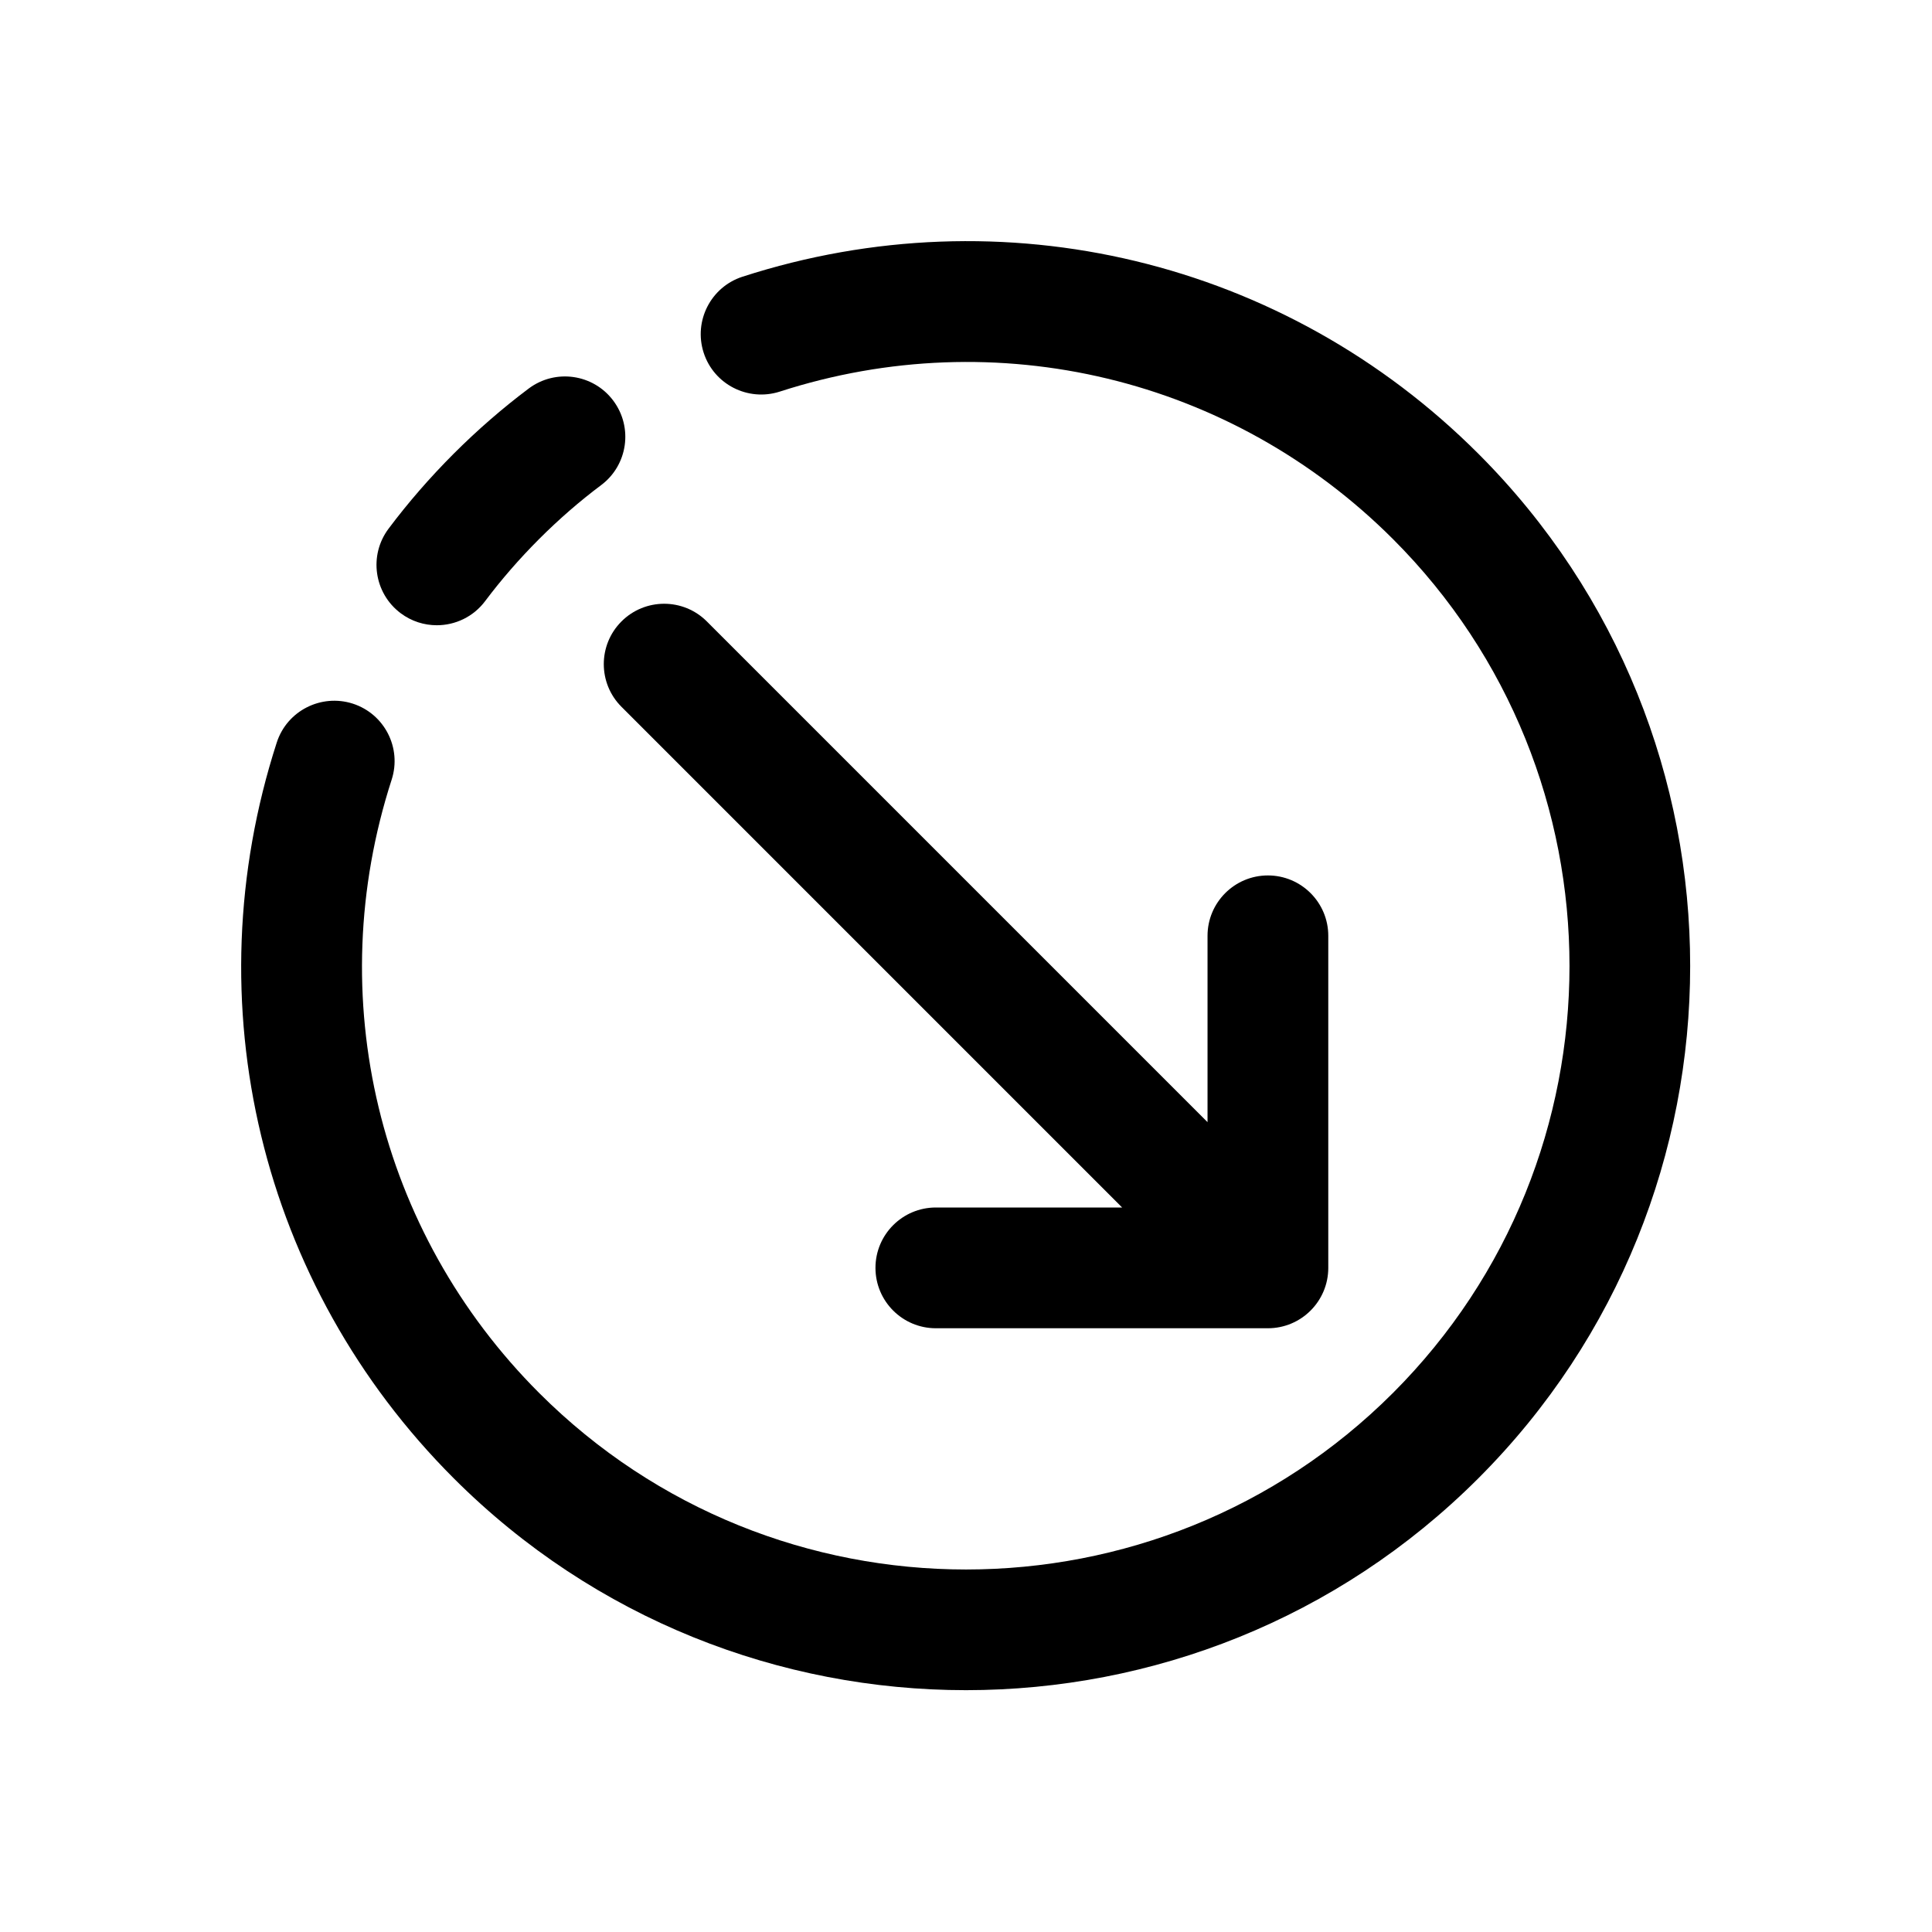
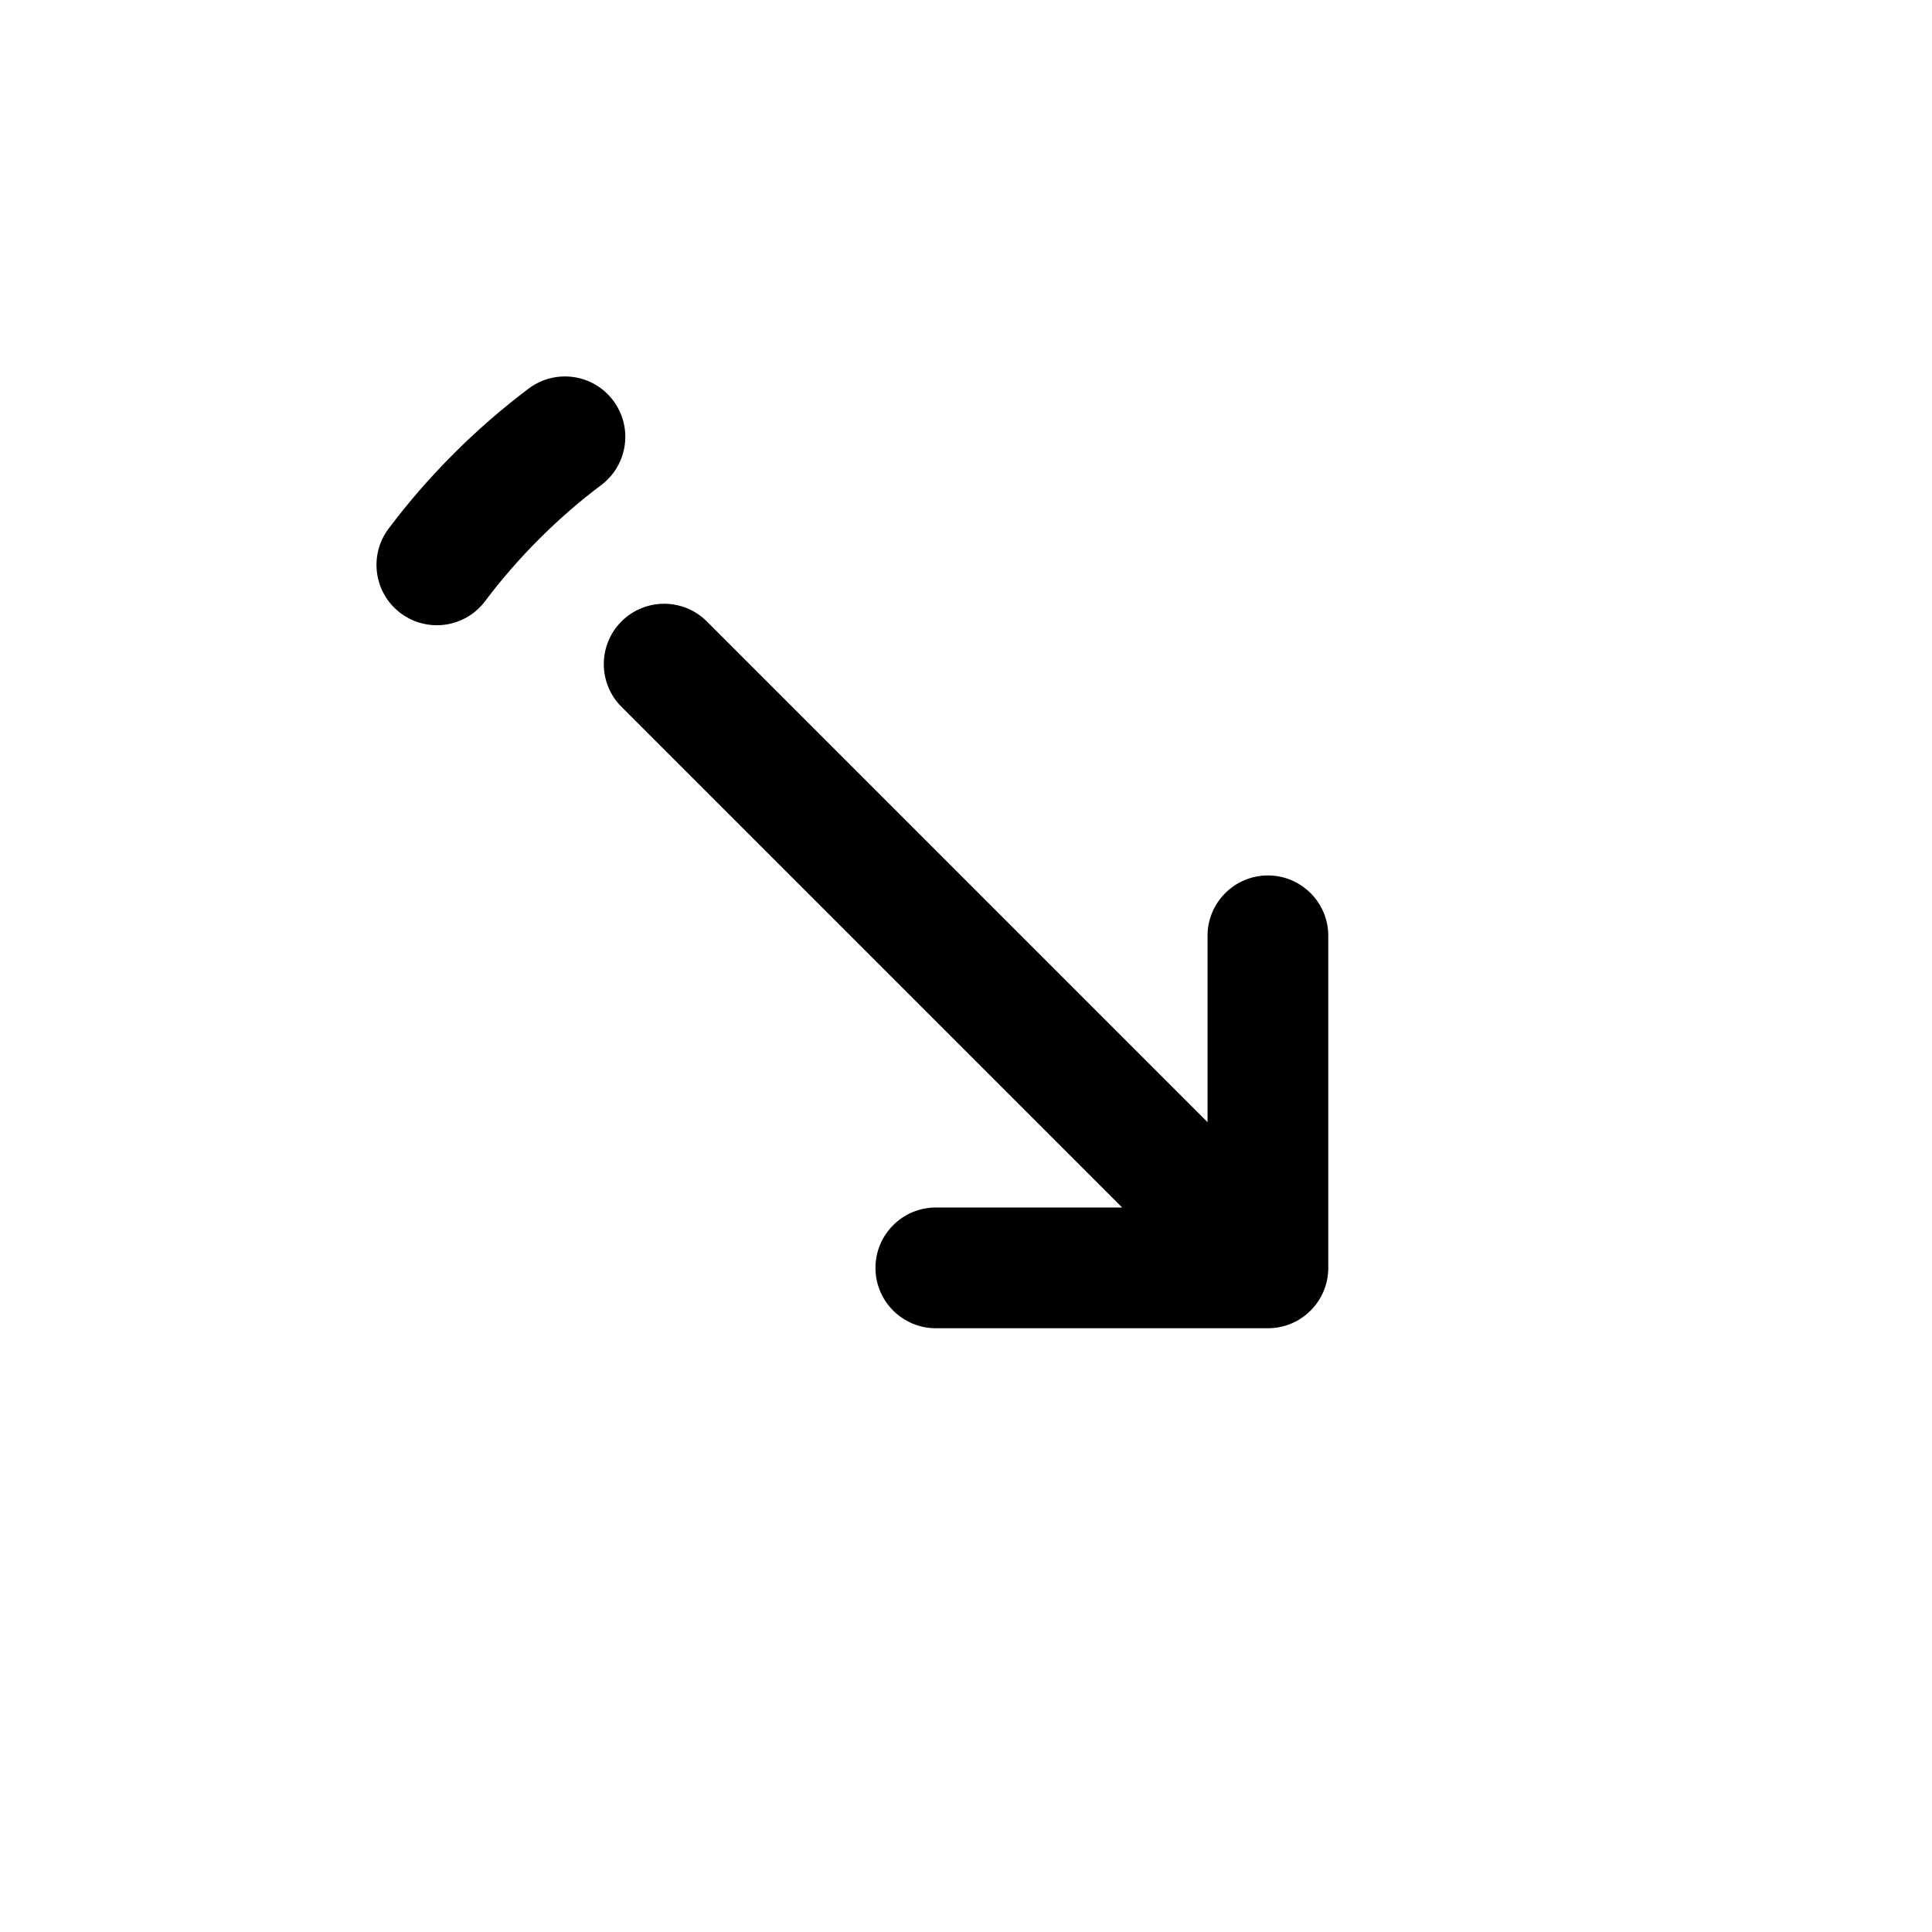
<svg xmlns="http://www.w3.org/2000/svg" id="Layer" height="36px" viewBox="0 0 64 64" width="36px">
  <path d="m17.515 12.87c-.862.646-1.697 1.372-2.485 2.159-.787.788-1.513 1.623-2.158 2.484-.663.884-.483 2.137.4 2.8.36.27.781.399 1.198.399.608 0 1.209-.276 1.602-.801.532-.709 1.133-1.4 1.786-2.054.653-.653 1.345-1.255 2.056-1.787.884-.663 1.063-1.916.4-2.8-.661-.883-1.915-1.062-2.799-.4z" />
-   <path d="m24.597 9.166c-1.051.34-1.627 1.468-1.287 2.519s1.469 1.624 2.519 1.288c7.19-2.326 14.975-.454 20.315 4.885 7.797 7.798 7.797 20.487 0 28.285-7.799 7.798-20.487 7.798-28.285 0-5.339-5.34-7.211-13.124-4.885-20.315.34-1.051-.236-2.179-1.287-2.519-1.049-.336-2.179.236-2.519 1.288-2.791 8.628-.544 17.967 5.863 24.374 4.679 4.679 10.824 7.018 16.97 7.018s12.292-2.339 16.971-7.018c9.356-9.357 9.356-24.584 0-33.941-6.407-6.408-15.744-8.653-24.375-5.864z" />
  <path d="m29.001 42c0 1.104.896 2 2 2h11c1.104 0 2-.896 2-2v-11c0-1.104-.896-2-2-2s-2 .896-2 2v6.173l-16.586-16.587c-.78-.781-2.048-.781-2.828 0-.781.781-.781 2.047 0 2.828l16.585 16.586h-6.171c-1.105 0-2 .896-2 2z" />
</svg>